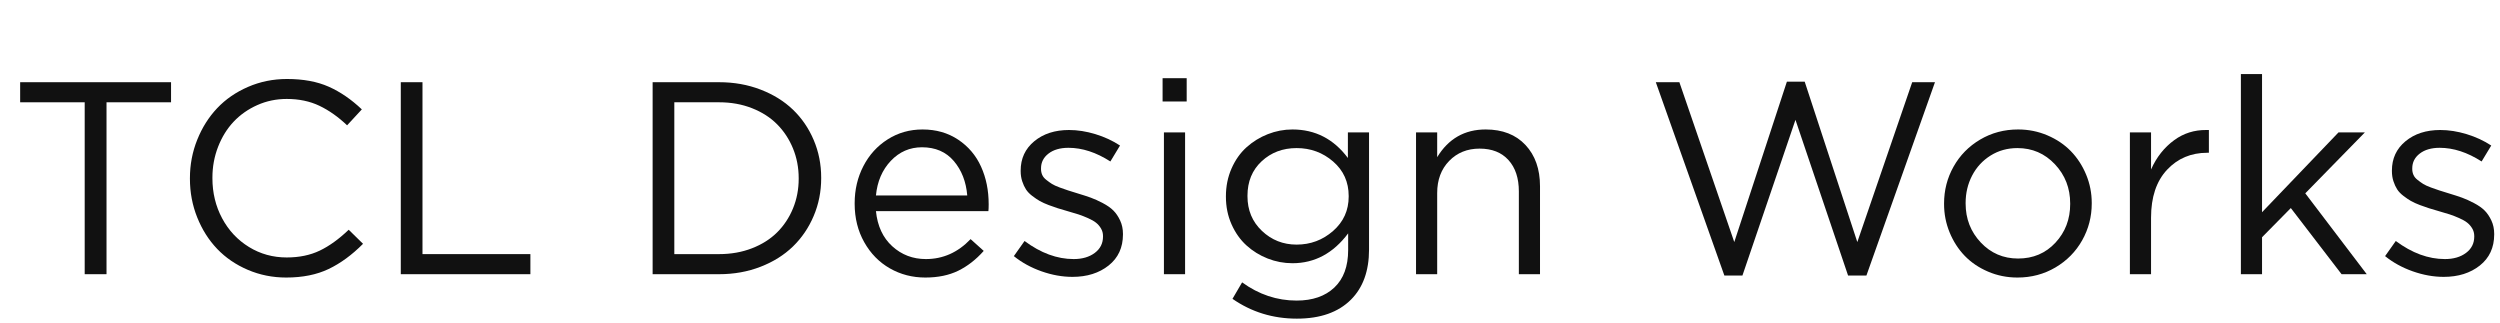
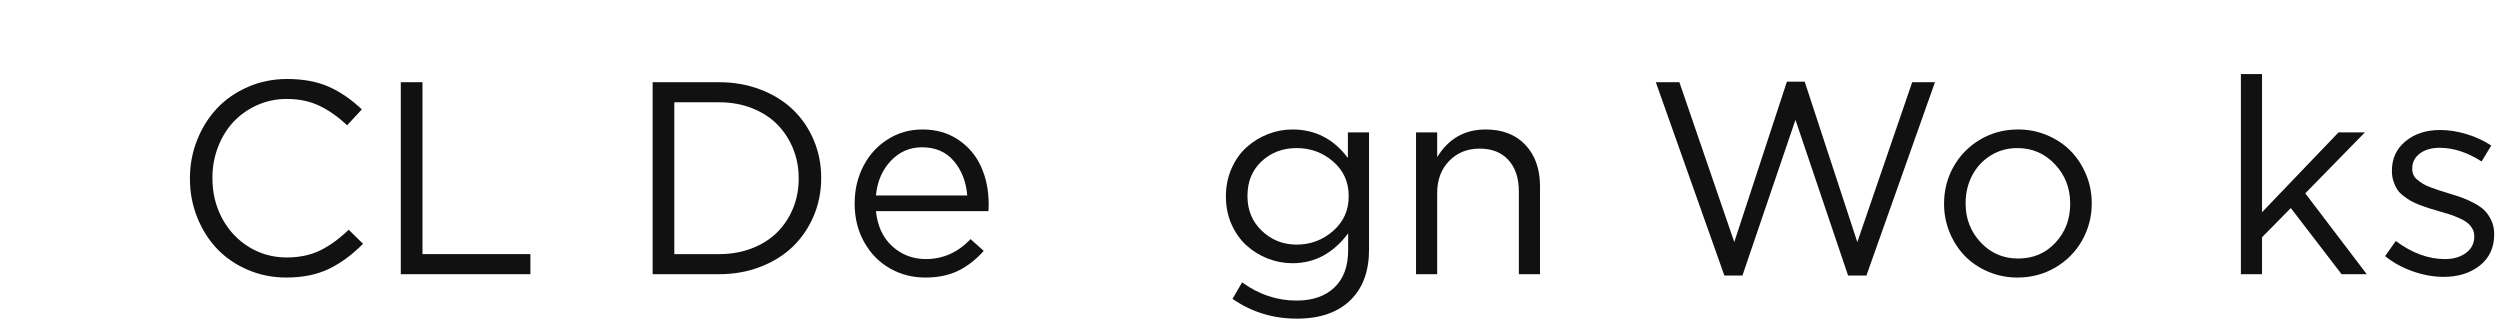
<svg xmlns="http://www.w3.org/2000/svg" width="310px" height="40px" viewBox="0 0 310 40" version="1.1">
  <title>TCL Design Works</title>
  <g id="works" stroke="none" stroke-width="1" fill="none" fill-rule="evenodd">
    <g id="画板" transform="translate(-851, -871)">
      <g id="TCL-Design-Works" transform="translate(851.84, 871)">
        <g id="编组" transform="translate(1.66, 9.181)" fill="#111111" fill-rule="nonzero">
          <g id="TCL-Design-Works">
-             <polygon id="路径" points="0 3.503 0 1.013 18.71 1.013 18.71 3.503 10.708 3.503 10.708 24.819 8.002 24.819 8.002 3.503" />
            <path d="M21.051,12.982 L21.051,12.916 C21.051,11.245 21.352,9.657 21.956,8.151 C22.559,6.646 23.383,5.34 24.429,4.233 C25.475,3.127 26.751,2.247 28.256,1.594 C29.761,0.941 31.371,0.614 33.087,0.614 C35.101,0.614 36.825,0.932 38.258,1.569 C39.692,2.205 41.061,3.143 42.367,4.383 L40.541,6.358 C39.434,5.307 38.289,4.499 37.104,3.935 C35.92,3.37 34.57,3.088 33.054,3.088 C31.759,3.088 30.541,3.342 29.401,3.852 C28.261,4.361 27.285,5.047 26.471,5.91 C25.658,6.773 25.016,7.808 24.545,9.015 C24.075,10.221 23.84,11.499 23.84,12.85 L23.84,12.916 C23.84,14.731 24.241,16.389 25.043,17.888 C25.846,19.388 26.953,20.572 28.364,21.441 C29.775,22.31 31.338,22.744 33.054,22.744 C34.603,22.744 35.967,22.462 37.146,21.897 C38.325,21.333 39.523,20.47 40.74,19.308 L42.517,21.051 C41.155,22.423 39.736,23.464 38.258,24.172 C36.781,24.88 35.024,25.234 32.987,25.234 C31.305,25.234 29.72,24.916 28.231,24.28 C26.742,23.643 25.475,22.777 24.429,21.682 C23.383,20.586 22.559,19.285 21.956,17.78 C21.352,16.275 21.051,14.676 21.051,12.982 Z" id="路径" />
            <polygon id="路径" points="47.198 24.819 47.198 1.013 49.888 1.013 49.888 22.329 63.269 22.329 63.269 24.819" />
            <path d="M78.426,24.819 L78.426,1.013 L86.677,1.013 C88.514,1.013 90.224,1.317 91.807,1.926 C93.389,2.535 94.729,3.365 95.824,4.416 C96.92,5.467 97.778,6.721 98.397,8.176 C99.017,9.632 99.327,11.189 99.327,12.85 L99.327,12.916 C99.327,14.576 99.017,16.137 98.397,17.598 C97.778,19.059 96.92,20.32 95.824,21.383 C94.729,22.445 93.389,23.284 91.807,23.898 C90.224,24.512 88.514,24.819 86.677,24.819 L78.426,24.819 Z M81.115,22.329 L86.677,22.329 C88.149,22.329 89.505,22.088 90.744,21.607 C91.984,21.125 93.024,20.467 93.865,19.631 C94.706,18.796 95.362,17.805 95.833,16.66 C96.303,15.514 96.538,14.288 96.538,12.982 L96.538,12.916 C96.538,11.61 96.303,10.382 95.833,9.23 C95.362,8.079 94.706,7.081 93.865,6.234 C93.024,5.387 91.984,4.72 90.744,4.233 C89.505,3.746 88.149,3.503 86.677,3.503 L81.115,3.503 L81.115,22.329 Z" id="形状" />
            <path d="M103.478,16.087 L103.478,16.021 C103.478,14.349 103.837,12.816 104.557,11.422 C105.276,10.027 106.28,8.921 107.57,8.102 C108.859,7.283 110.301,6.873 111.895,6.873 C113.577,6.873 115.049,7.294 116.311,8.135 C117.572,8.976 118.519,10.091 119.149,11.48 C119.78,12.869 120.096,14.427 120.096,16.153 C120.096,16.519 120.085,16.801 120.062,17 L106.117,17 C106.305,18.848 106.98,20.301 108.143,21.358 C109.305,22.415 110.694,22.943 112.31,22.943 C114.435,22.943 116.283,22.119 117.854,20.47 L119.481,21.931 C118.53,23.004 117.478,23.823 116.327,24.388 C115.176,24.952 113.815,25.234 112.243,25.234 C110.638,25.234 109.172,24.855 107.844,24.097 C106.516,23.339 105.456,22.257 104.665,20.852 C103.873,19.446 103.478,17.858 103.478,16.087 Z M106.117,15.058 L117.439,15.058 C117.296,13.342 116.739,11.917 115.771,10.783 C114.803,9.648 113.488,9.081 111.828,9.081 C110.312,9.081 109.022,9.643 107.96,10.766 C106.897,11.889 106.283,13.32 106.117,15.058 Z" id="形状" />
-             <path d="M123.217,22.578 L124.545,20.702 C126.548,22.196 128.579,22.943 130.638,22.943 C131.7,22.943 132.572,22.689 133.252,22.18 C133.933,21.671 134.273,20.995 134.273,20.154 L134.273,20.088 C134.273,19.745 134.19,19.432 134.024,19.15 C133.858,18.868 133.654,18.63 133.41,18.436 C133.167,18.242 132.832,18.051 132.406,17.863 C131.98,17.675 131.59,17.523 131.235,17.407 C130.881,17.291 130.427,17.155 129.874,17 C129.376,16.856 128.975,16.737 128.67,16.643 C128.366,16.549 127.987,16.416 127.533,16.245 C127.079,16.073 126.709,15.904 126.421,15.738 C126.133,15.572 125.823,15.362 125.491,15.107 C125.159,14.853 124.902,14.584 124.719,14.302 C124.537,14.02 124.382,13.685 124.254,13.298 C124.127,12.91 124.063,12.49 124.063,12.036 L124.063,11.97 C124.063,10.476 124.625,9.264 125.749,8.334 C126.872,7.404 128.308,6.939 130.057,6.939 C131.119,6.939 132.212,7.111 133.335,7.454 C134.459,7.797 135.474,8.268 136.382,8.865 L135.187,10.841 C133.427,9.712 131.695,9.147 129.99,9.147 C128.961,9.147 128.136,9.385 127.517,9.861 C126.897,10.337 126.587,10.946 126.587,11.688 L126.587,11.771 C126.587,12.036 126.637,12.282 126.736,12.509 C126.836,12.736 127.01,12.946 127.259,13.14 C127.508,13.334 127.738,13.497 127.948,13.63 C128.159,13.763 128.479,13.909 128.911,14.07 C129.343,14.23 129.683,14.349 129.932,14.427 C130.181,14.504 130.571,14.626 131.103,14.792 C131.767,14.991 132.32,15.171 132.763,15.332 C133.205,15.492 133.701,15.716 134.249,16.004 C134.796,16.292 135.234,16.599 135.56,16.925 C135.887,17.252 136.166,17.664 136.398,18.162 C136.631,18.66 136.747,19.214 136.747,19.822 L136.747,19.889 C136.747,21.516 136.155,22.799 134.971,23.74 C133.786,24.681 132.292,25.151 130.488,25.151 C129.227,25.151 127.945,24.922 126.645,24.462 C125.345,24.003 124.202,23.375 123.217,22.578 Z" id="路径" />
-             <path d="M141.661,3.403 L141.661,0.515 L144.649,0.515 L144.649,3.403 L141.661,3.403 Z M141.827,24.819 L141.827,7.238 L144.45,7.238 L144.45,24.819 L141.827,24.819 Z" id="形状" />
            <path d="M149.514,15.224 L149.514,15.157 C149.514,13.918 149.746,12.769 150.211,11.712 C150.676,10.655 151.296,9.778 152.07,9.081 C152.845,8.384 153.725,7.841 154.71,7.454 C155.695,7.067 156.713,6.873 157.765,6.873 C160.587,6.873 162.878,8.052 164.638,10.409 L164.638,7.238 L167.261,7.238 L167.261,21.765 C167.261,24.41 166.514,26.479 165.02,27.974 C163.448,29.545 161.212,30.331 158.312,30.331 C155.346,30.331 152.685,29.512 150.327,27.874 L151.522,25.832 C153.592,27.337 155.844,28.09 158.279,28.09 C160.26,28.09 161.821,27.55 162.961,26.471 C164.101,25.392 164.671,23.845 164.671,21.831 L164.671,19.756 C162.823,22.224 160.521,23.458 157.765,23.458 C156.702,23.458 155.678,23.264 154.693,22.877 C153.708,22.49 152.831,21.947 152.062,21.25 C151.293,20.553 150.676,19.681 150.211,18.635 C149.746,17.589 149.514,16.452 149.514,15.224 Z M152.187,15.157 C152.187,16.884 152.784,18.314 153.979,19.449 C155.175,20.583 156.608,21.15 158.279,21.15 C160.006,21.15 161.514,20.586 162.803,19.457 C164.093,18.328 164.737,16.906 164.737,15.19 L164.737,15.124 C164.737,13.386 164.095,11.961 162.812,10.849 C161.528,9.737 160.017,9.181 158.279,9.181 C156.564,9.181 155.119,9.726 153.946,10.816 C152.773,11.906 152.187,13.331 152.187,15.091 L152.187,15.157 Z" id="形状" />
            <path d="M173.088,24.819 L173.088,7.238 L175.711,7.238 L175.711,10.31 C177.105,8.019 179.109,6.873 181.721,6.873 C183.812,6.873 185.459,7.515 186.66,8.799 C187.861,10.083 188.461,11.787 188.461,13.912 L188.461,24.819 L185.838,24.819 L185.838,14.56 C185.838,12.91 185.409,11.613 184.551,10.667 C183.694,9.72 182.501,9.247 180.974,9.247 C179.446,9.247 178.187,9.756 177.197,10.774 C176.206,11.793 175.711,13.121 175.711,14.759 L175.711,24.819 L173.088,24.819 Z" id="路径" />
            <polygon id="路径" points="202.821 1.013 205.743 1.013 212.55 20.835 219.074 0.946 221.282 0.946 227.807 20.835 234.613 1.013 237.436 1.013 228.936 24.985 226.661 24.985 220.137 5.678 213.562 24.985 211.321 24.985" />
            <path d="M238.564,16.12 L238.564,16.054 C238.564,14.405 238.957,12.88 239.743,11.48 C240.529,10.08 241.627,8.962 243.039,8.126 C244.45,7.291 246.019,6.873 247.745,6.873 C249.029,6.873 250.241,7.117 251.381,7.604 C252.521,8.09 253.489,8.743 254.286,9.562 C255.083,10.382 255.714,11.35 256.179,12.468 C256.644,13.586 256.876,14.759 256.876,15.987 L256.876,16.054 C256.876,17.692 256.48,19.214 255.689,20.619 C254.898,22.025 253.794,23.145 252.377,23.981 C250.96,24.817 249.389,25.234 247.662,25.234 C246.378,25.234 245.166,24.991 244.026,24.504 C242.886,24.017 241.921,23.364 241.129,22.545 C240.338,21.726 239.713,20.757 239.253,19.64 C238.794,18.522 238.564,17.349 238.564,16.12 Z M241.237,16.054 C241.237,17.946 241.863,19.557 243.113,20.885 C244.364,22.213 245.908,22.877 247.745,22.877 C249.616,22.877 251.16,22.221 252.377,20.91 C253.594,19.598 254.203,18.002 254.203,16.12 L254.203,16.054 C254.203,14.15 253.572,12.529 252.311,11.189 C251.049,9.85 249.499,9.181 247.662,9.181 C246.423,9.181 245.31,9.491 244.325,10.11 C243.34,10.73 242.579,11.557 242.042,12.592 C241.506,13.627 241.237,14.759 241.237,15.987 L241.237,16.054 Z" id="形状" />
-             <path d="M261.607,24.819 L261.607,7.238 L264.23,7.238 L264.23,11.837 C264.906,10.31 265.868,9.092 267.119,8.185 C268.281,7.343 269.598,6.928 271.07,6.939 C271.181,6.939 271.292,6.939 271.402,6.939 L271.402,9.762 L271.203,9.762 C269.189,9.762 267.523,10.467 266.206,11.878 C264.889,13.29 264.23,15.268 264.23,17.813 L264.23,24.819 L261.607,24.819 Z" id="路径" />
            <polygon id="路径" points="275.37 24.819 275.37 0 277.993 0 277.993 17.133 287.473 7.238 290.743 7.238 283.355 14.792 290.976 24.819 287.854 24.819 281.562 16.618 277.993 20.237 277.993 24.819" />
            <path d="M293.25,22.578 L294.578,20.702 C296.581,22.196 298.612,22.943 300.671,22.943 C301.733,22.943 302.605,22.689 303.286,22.18 C303.966,21.671 304.307,20.995 304.307,20.154 L304.307,20.088 C304.307,19.745 304.224,19.432 304.058,19.15 C303.892,18.868 303.687,18.63 303.443,18.436 C303.2,18.242 302.865,18.051 302.439,17.863 C302.013,17.675 301.623,17.523 301.269,17.407 C300.914,17.291 300.461,17.155 299.907,17 C299.409,16.856 299.008,16.737 298.704,16.643 C298.399,16.549 298.02,16.416 297.566,16.245 C297.113,16.073 296.742,15.904 296.454,15.738 C296.166,15.572 295.856,15.362 295.524,15.107 C295.192,14.853 294.935,14.584 294.752,14.302 C294.57,14.02 294.415,13.685 294.288,13.298 C294.16,12.91 294.097,12.49 294.097,12.036 L294.097,11.97 C294.097,10.476 294.658,9.264 295.782,8.334 C296.905,7.404 298.341,6.939 300.09,6.939 C301.152,6.939 302.245,7.111 303.369,7.454 C304.492,7.797 305.507,8.268 306.415,8.865 L305.22,10.841 C303.46,9.712 301.728,9.147 300.023,9.147 C298.994,9.147 298.17,9.385 297.55,9.861 C296.93,10.337 296.62,10.946 296.62,11.688 L296.62,11.771 C296.62,12.036 296.67,12.282 296.77,12.509 C296.869,12.736 297.043,12.946 297.292,13.14 C297.542,13.334 297.771,13.497 297.981,13.63 C298.192,13.763 298.513,13.909 298.944,14.07 C299.376,14.23 299.716,14.349 299.965,14.427 C300.214,14.504 300.604,14.626 301.136,14.792 C301.8,14.991 302.353,15.171 302.796,15.332 C303.239,15.492 303.734,15.716 304.282,16.004 C304.83,16.292 305.267,16.599 305.593,16.925 C305.92,17.252 306.199,17.664 306.432,18.162 C306.664,18.66 306.78,19.214 306.78,19.822 L306.78,19.889 C306.78,21.516 306.188,22.799 305.004,23.74 C303.82,24.681 302.326,25.151 300.521,25.151 C299.26,25.151 297.979,24.922 296.678,24.462 C295.378,24.003 294.235,23.375 293.25,22.578 Z" id="路径" />
          </g>
        </g>
-         <rect id="矩形" x="0" y="0" width="92" height="40" rx="8" />
      </g>
    </g>
  </g>
</svg>